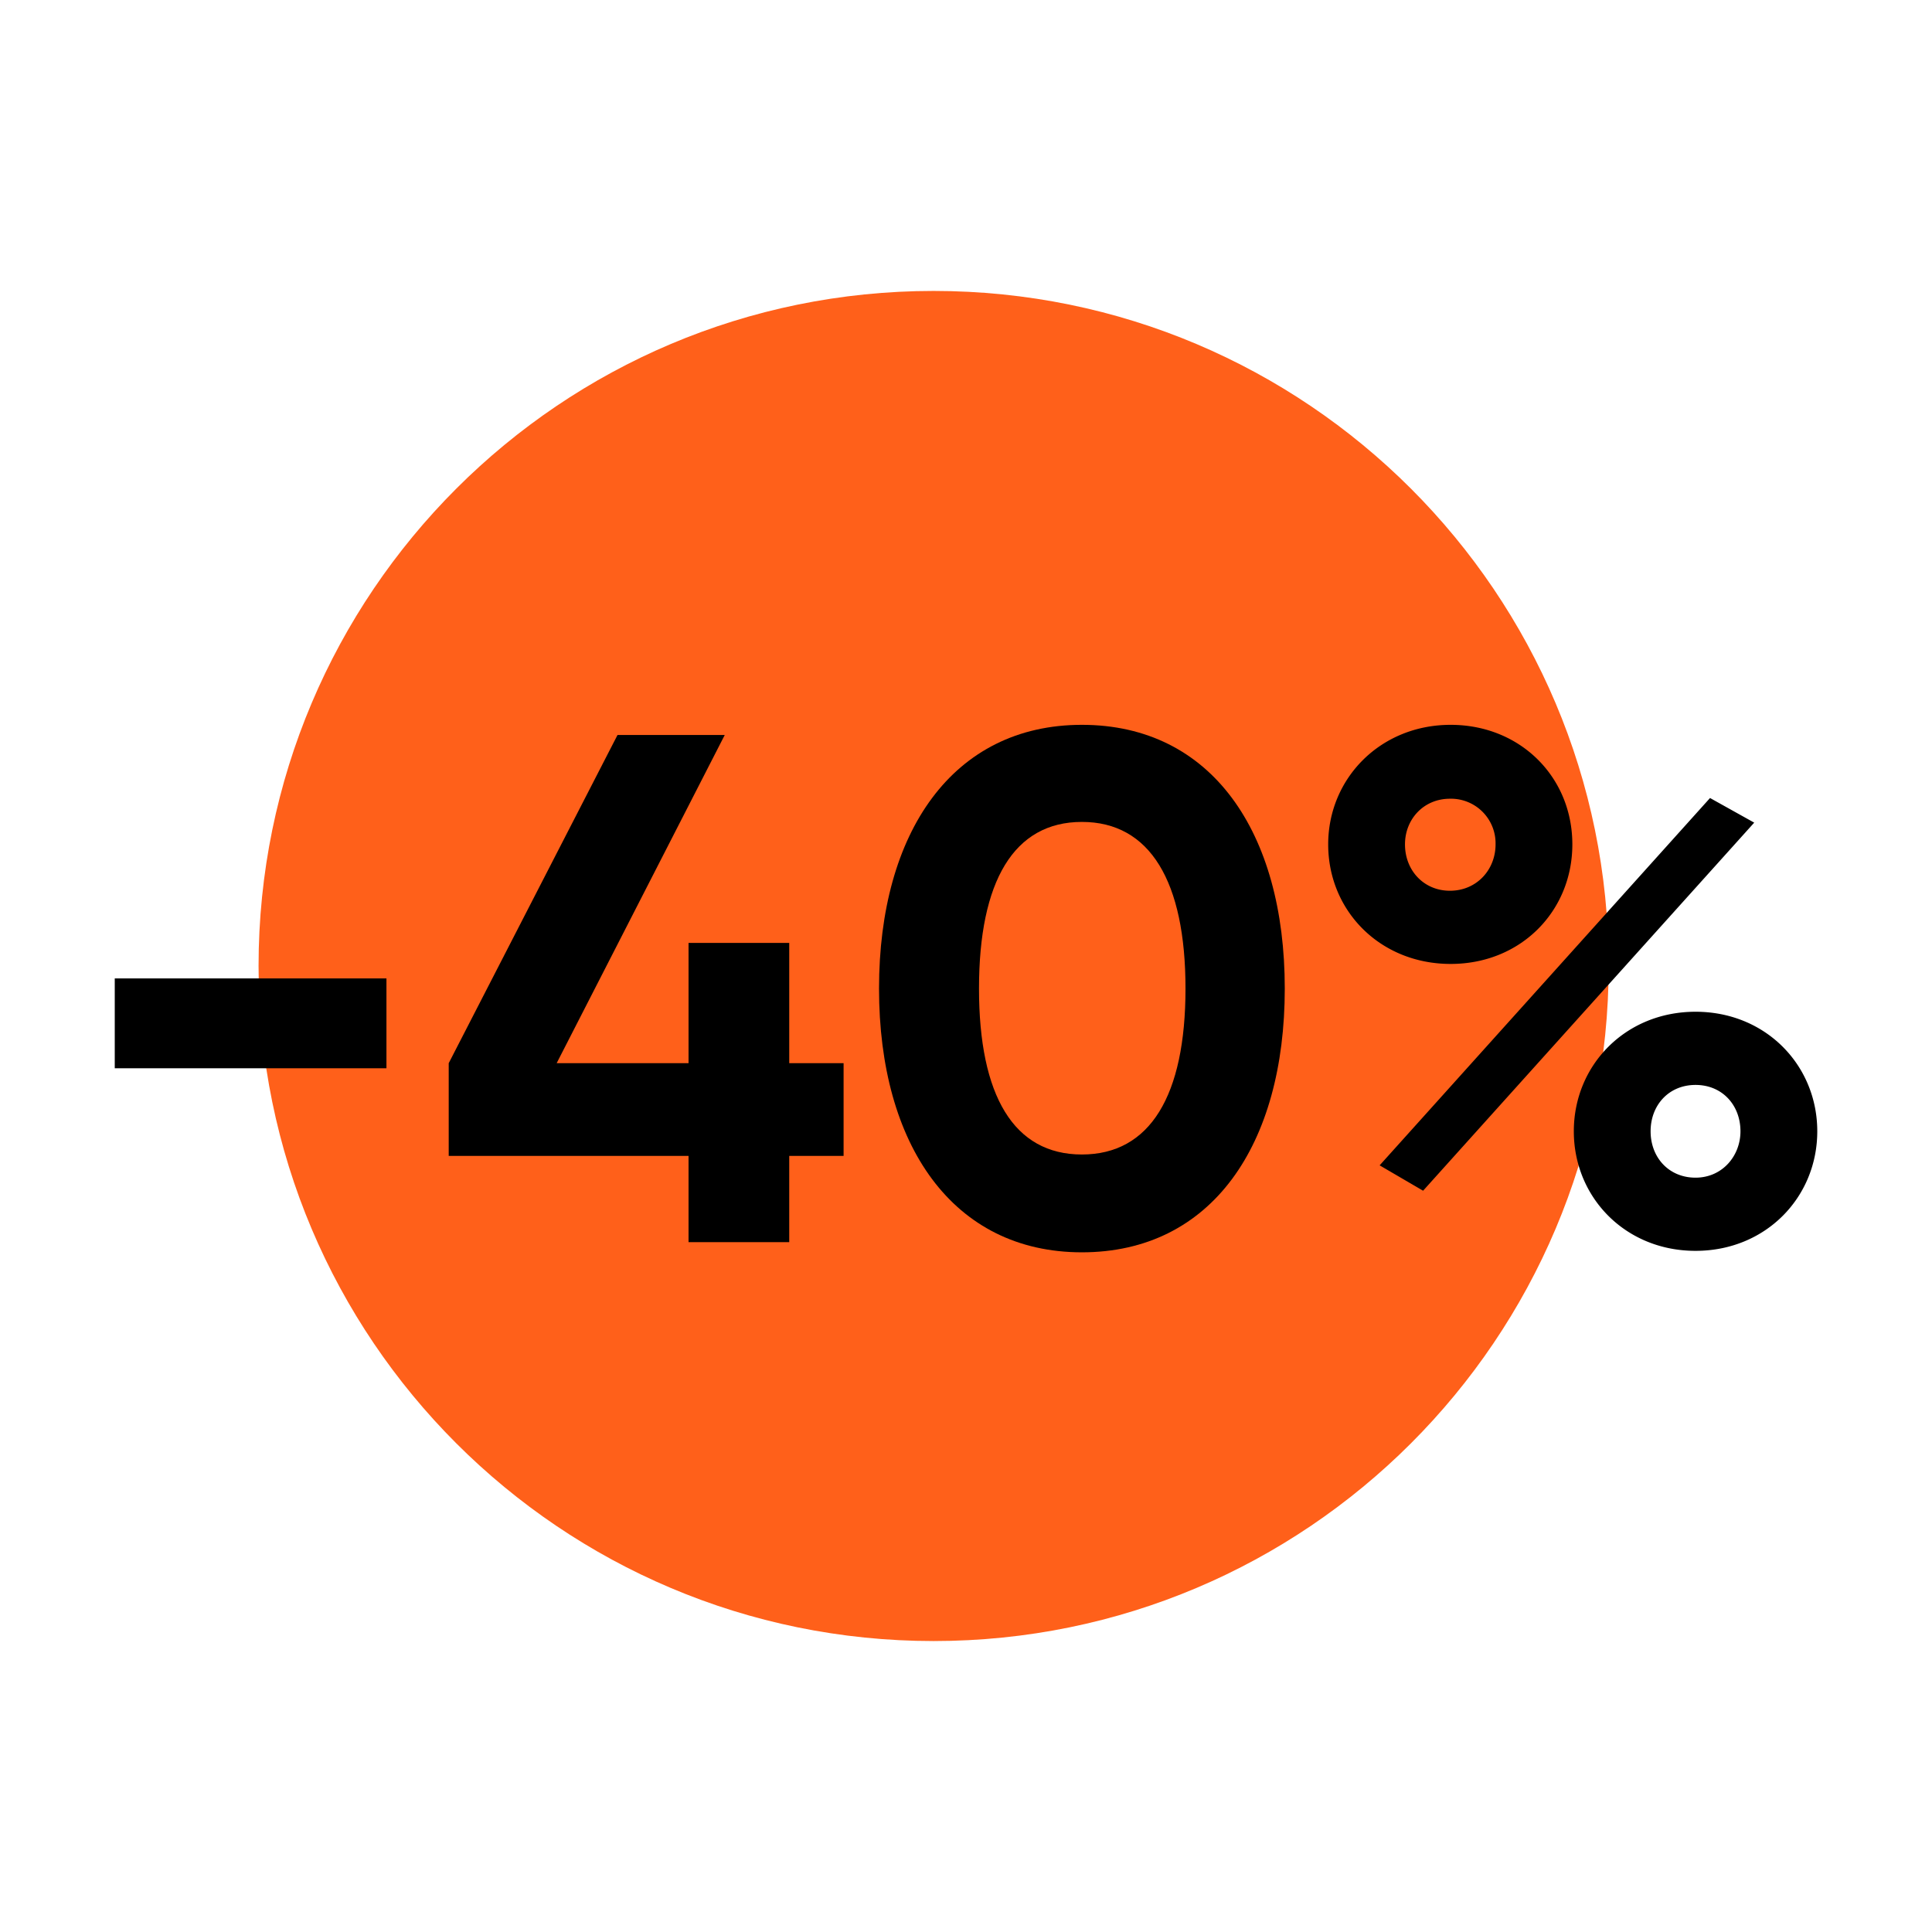
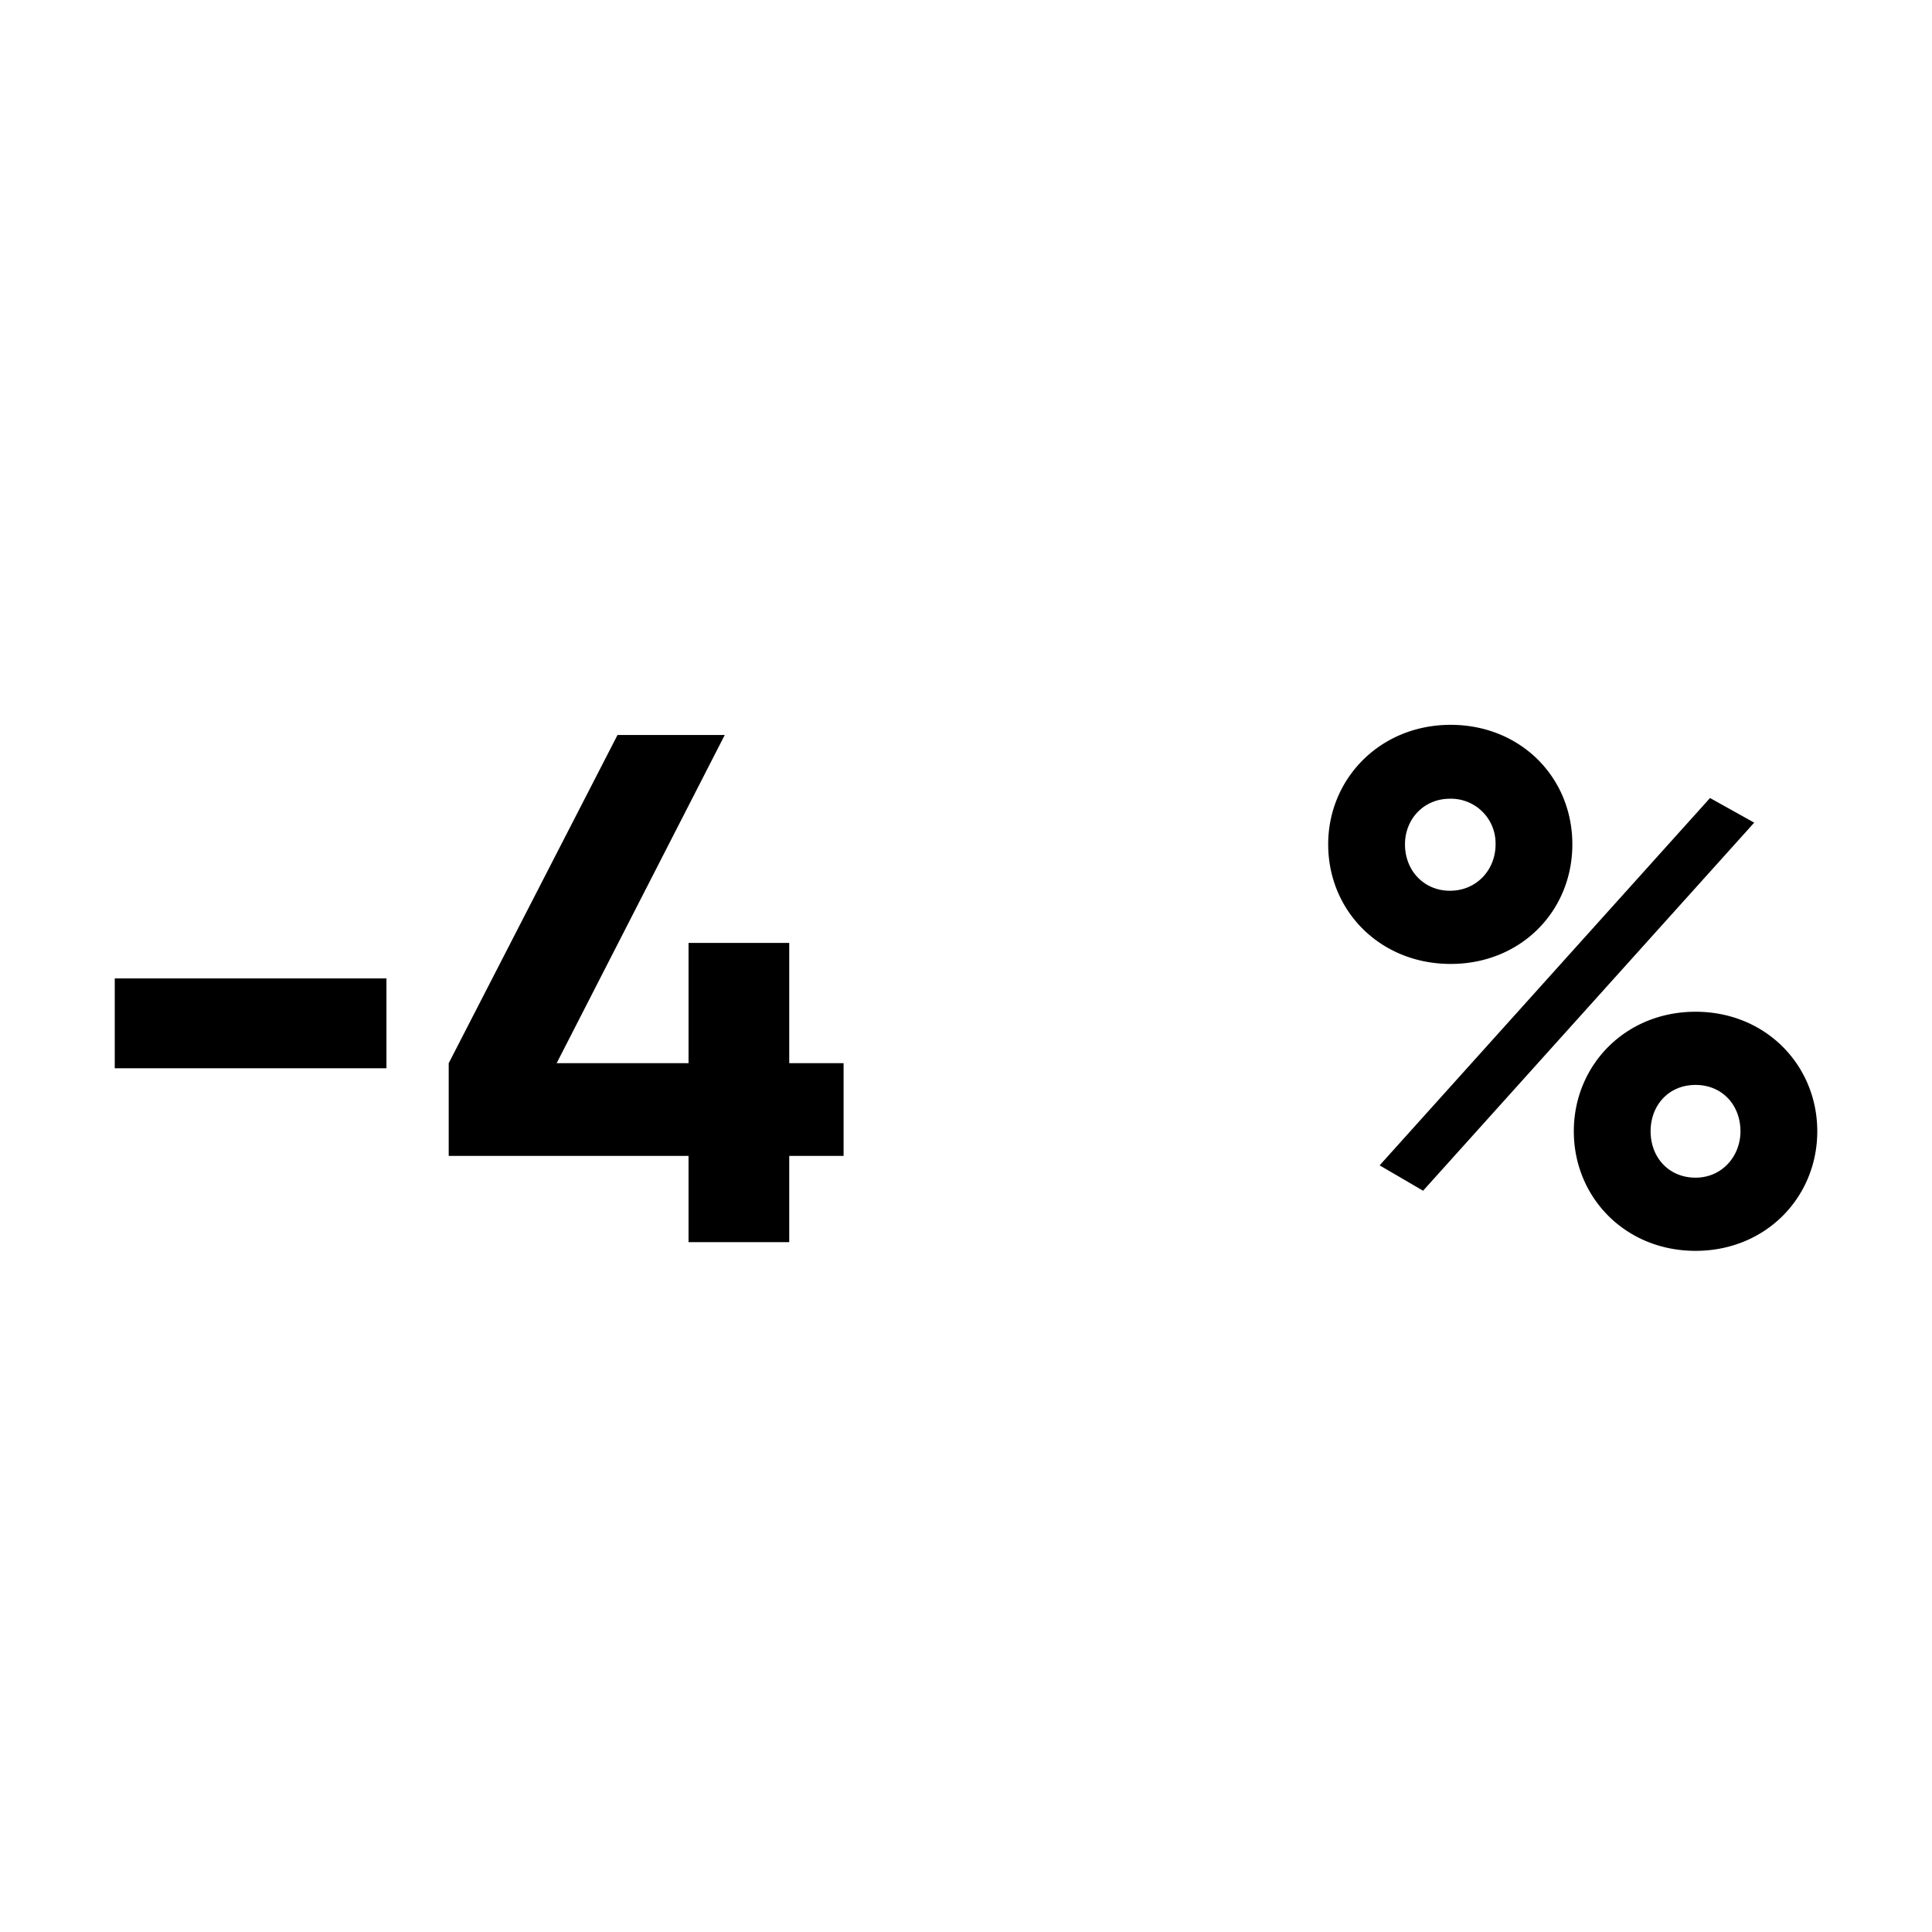
<svg xmlns="http://www.w3.org/2000/svg" width="686" height="686" viewBox="0 0 686 686">
  <defs>
    <clipPath id="a">
      <rect width="604.508" height="479.388" fill="none" />
    </clipPath>
    <clipPath id="c">
      <rect width="686" height="686" />
    </clipPath>
  </defs>
  <g id="b" clip-path="url(#c)">
    <g transform="translate(40.746 103.306)">
      <g transform="translate(0 0)" clip-path="url(#a)">
-         <path d="M246.269,0h0C378.651,0,485.963,107.312,485.963,239.694S378.651,479.388,246.269,479.388,6.575,372.076,6.575,239.694,113.887,0,246.269,0" transform="translate(44.487 -0.003)" fill="#ff601a" />
        <rect width="96.471" height="31.903" transform="translate(0 244.097)" />
        <path d="M155.479,169.769h-19.3v30.614H100.424V169.769H15.269V136.841L75.208,20.3h38.077L53.595,136.841h46.83V94.135H136.18v42.706h19.3Z" transform="translate(103.311 137.362)" />
-         <path d="M34.943,113.482c0-55.567,26.242-93.644,72.031-93.644,46.053,0,72.039,38.077,72.039,93.644s-25.986,93.652-72.039,93.652c-45.789,0-72.031-38.085-72.031-93.652m108.819,0c0-38.07-12.6-59.17-36.788-59.17s-36.532,21.1-36.532,59.17S82.79,172.4,106.974,172.4s36.788-20.837,36.788-58.914" transform="translate(236.429 134.223)" />
        <path d="M55.479,62.288c0-23.415,18.522-42.45,43.483-42.45,24.7,0,43.211,18.522,43.211,42.45,0,23.671-18.266,42.45-43.211,42.45-24.96,0-43.483-18.779-43.483-42.45M191.06,45.823l15.688,8.745L89.176,185.264l-15.431-9.009ZM114.905,62.288A15.826,15.826,0,0,0,98.7,46.08c-9.265,0-15.952,7.207-15.952,16.208,0,9.257,6.687,16.464,15.952,16.464,9.521,0,16.208-7.463,16.208-16.464m27.787,101.876c0-23.415,18.266-42.45,43.219-42.45s43.226,19.035,43.226,42.45-18.266,42.45-43.226,42.45-43.219-19.035-43.219-42.45m59.17,0c0-9.257-6.43-16.464-15.952-16.464s-15.952,7.207-15.952,16.464,6.438,16.464,15.952,16.464,15.952-7.72,15.952-16.464" transform="translate(375.379 134.223)" />
      </g>
    </g>
  </g>
</svg>